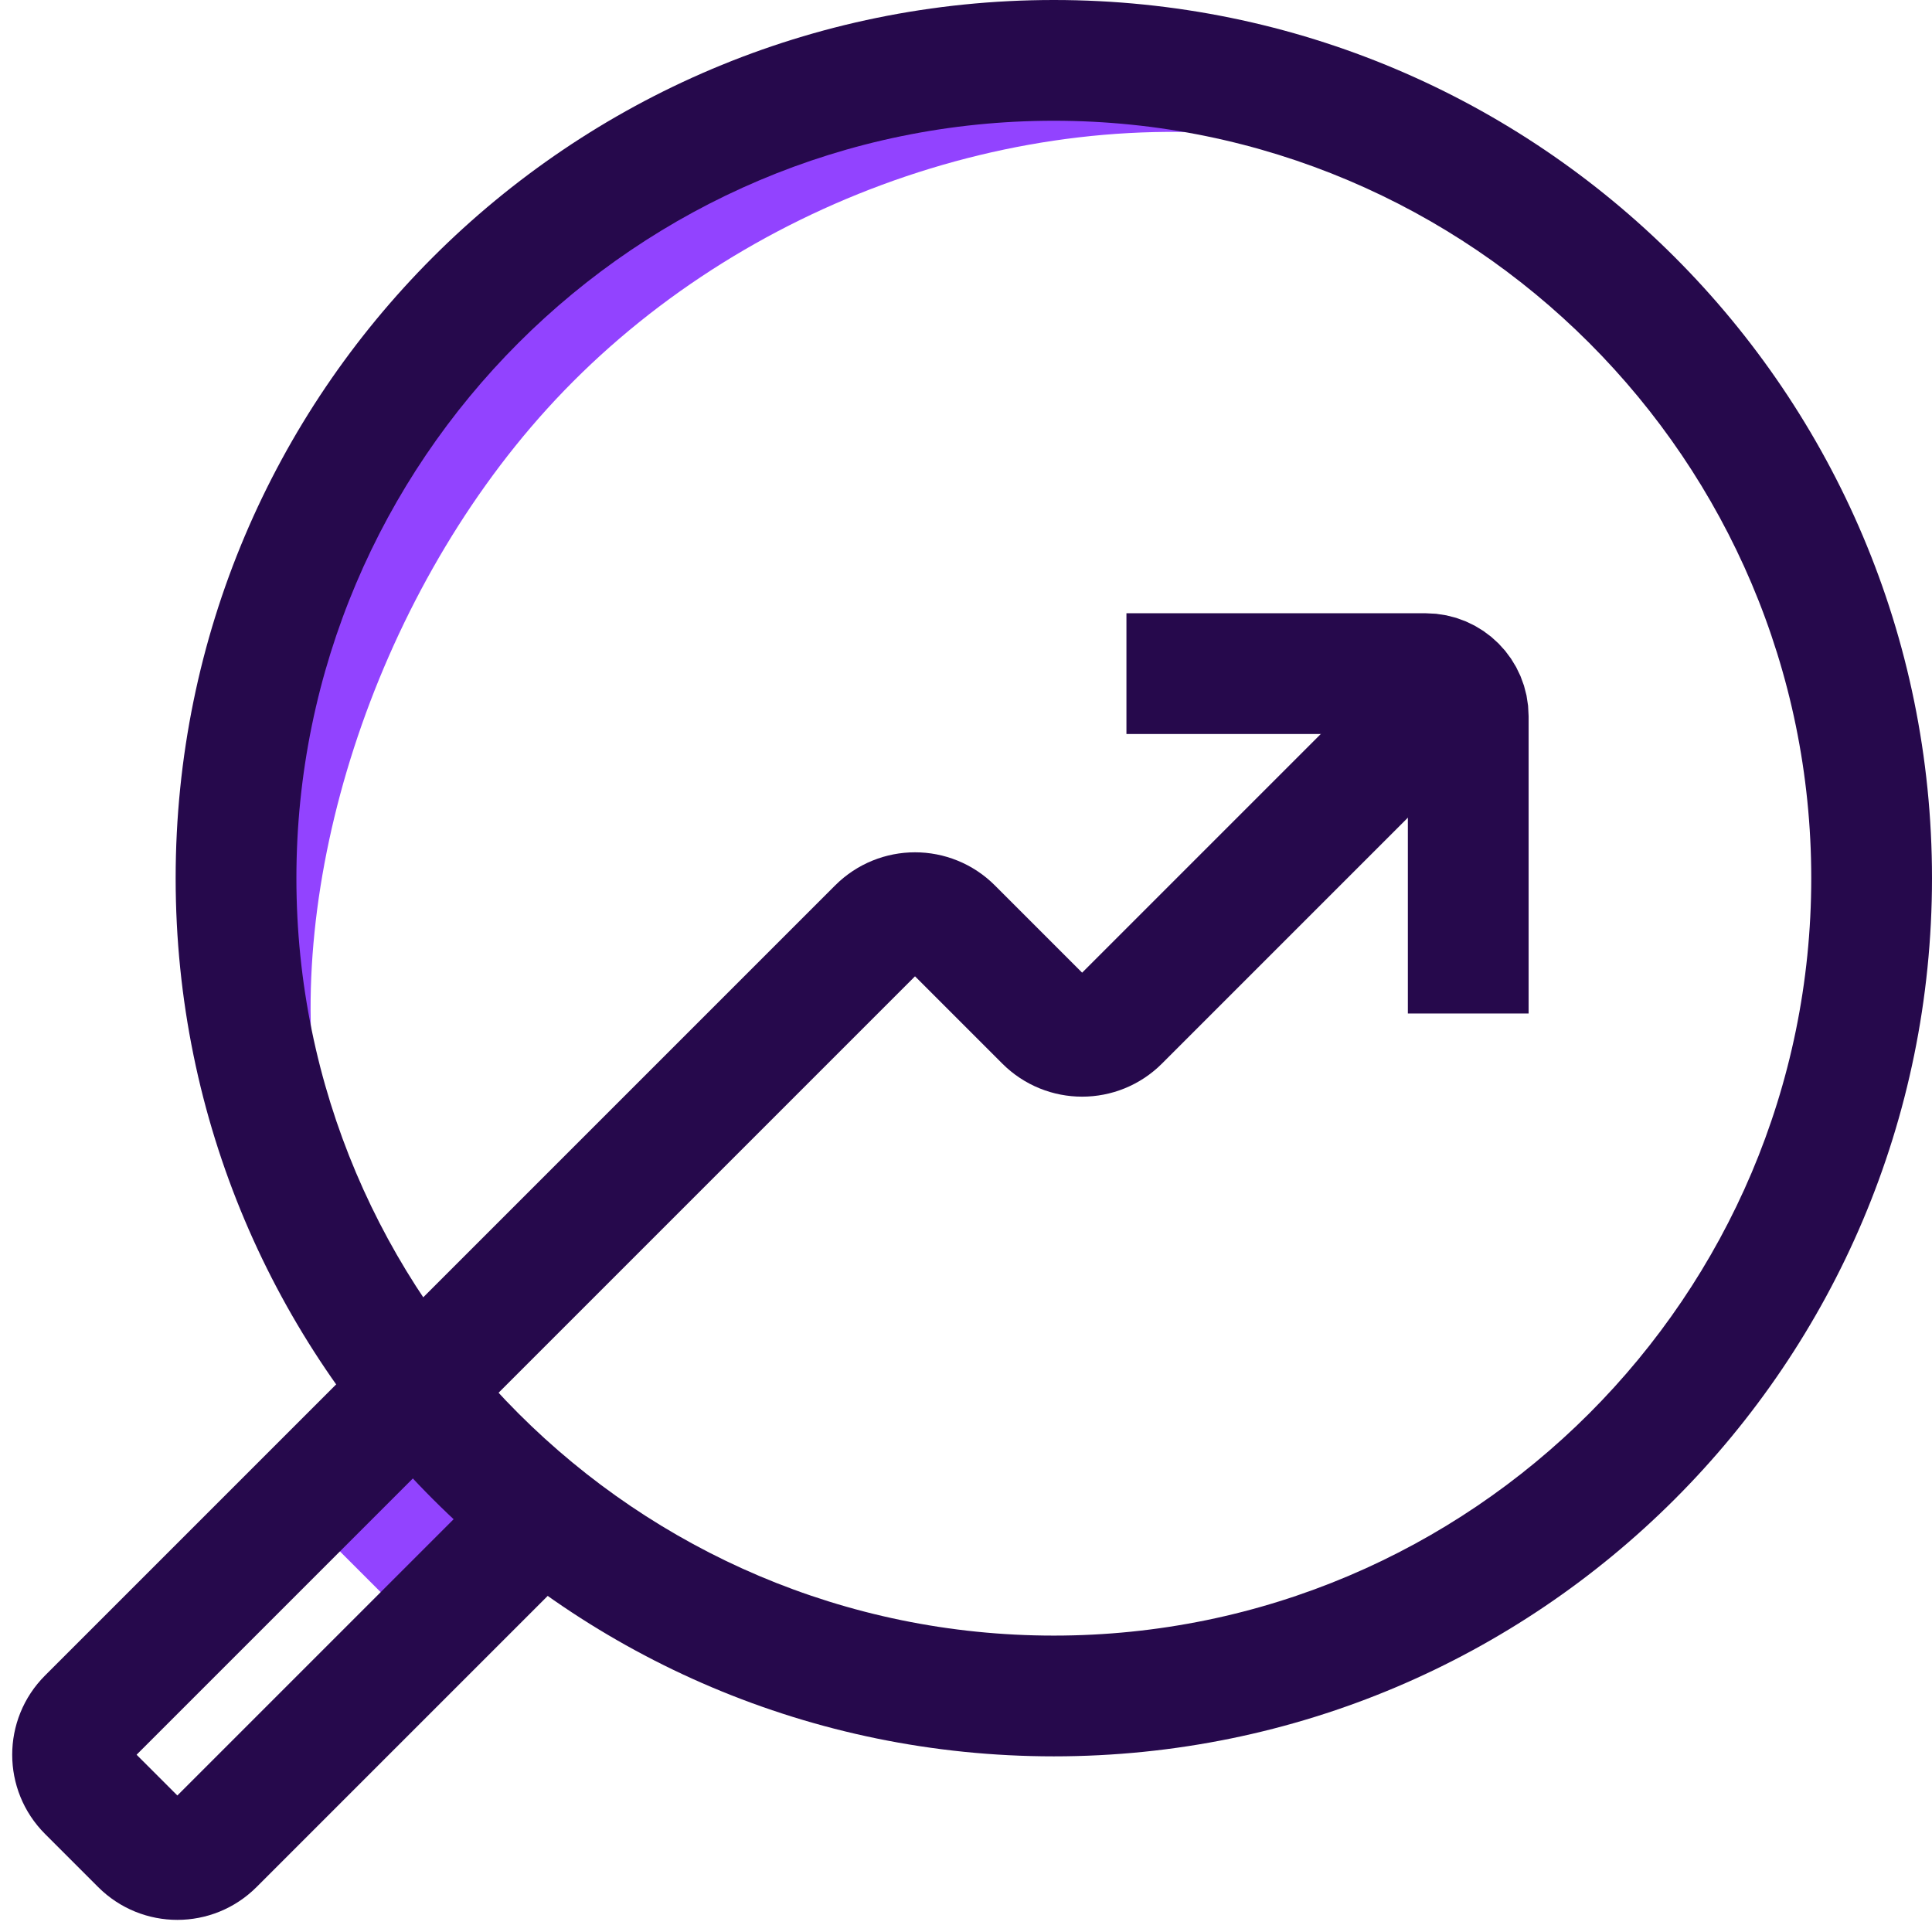
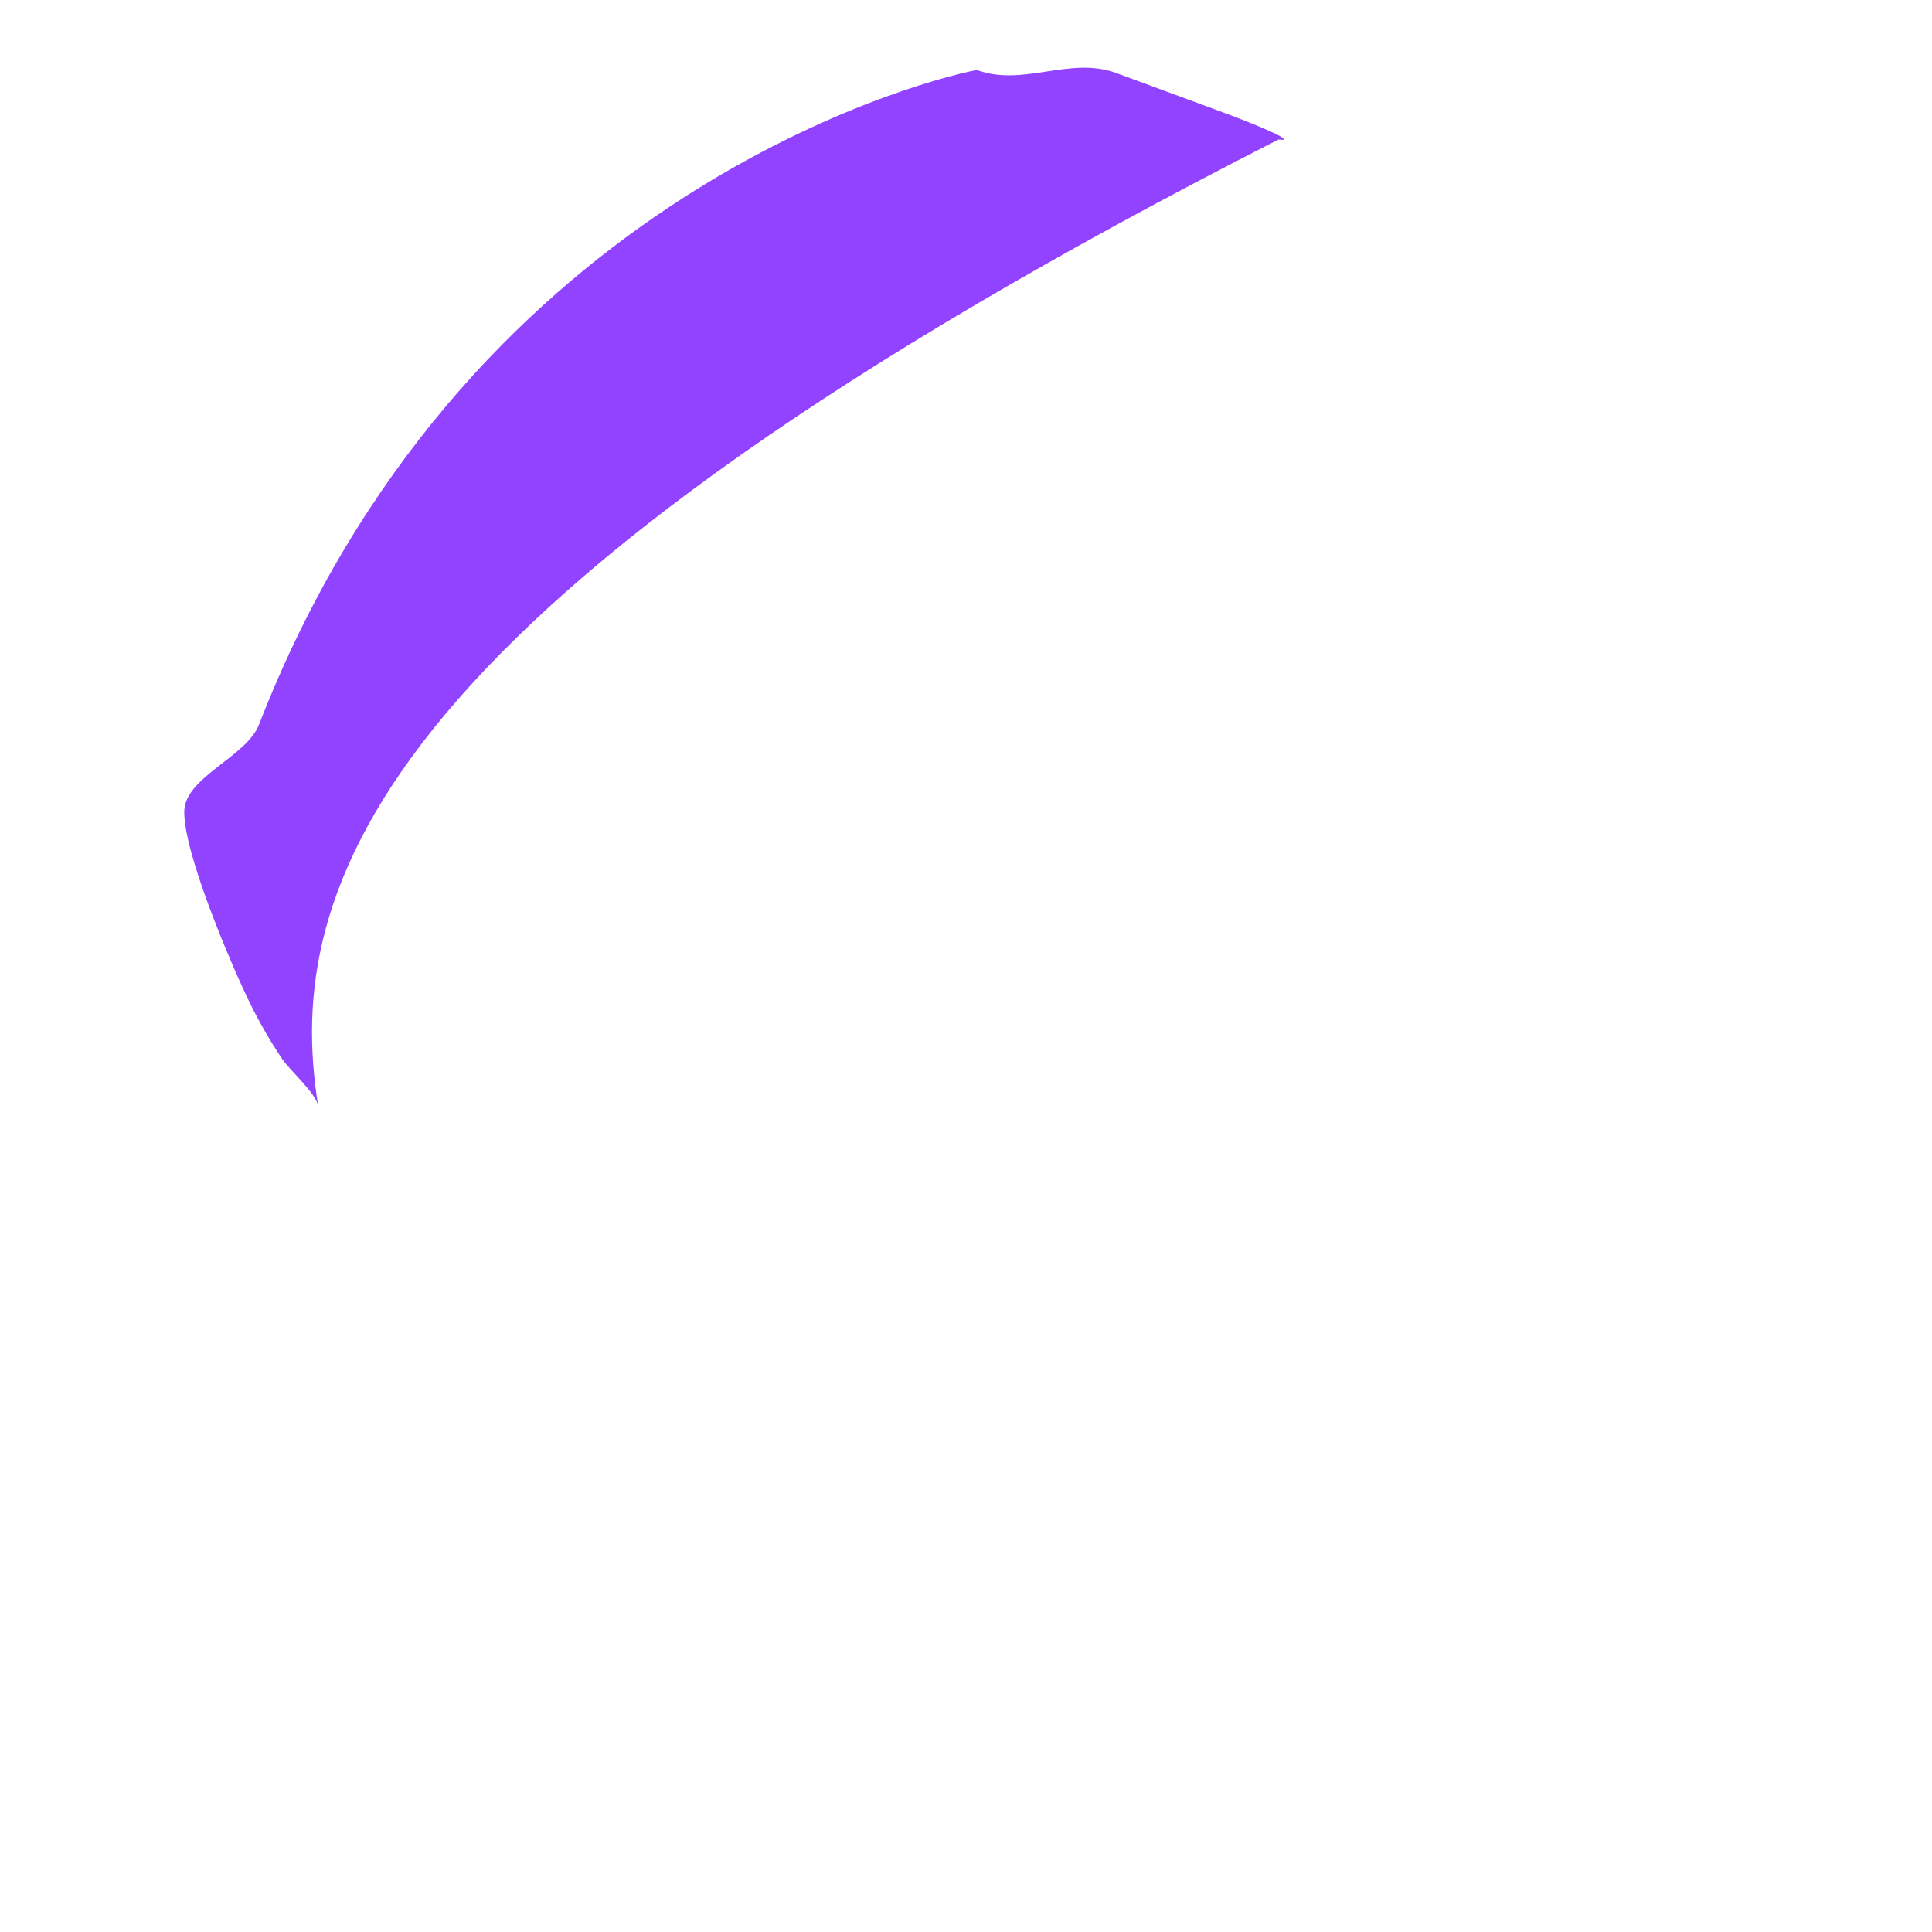
<svg xmlns="http://www.w3.org/2000/svg" width="240" height="240" viewBox="0 0 240 240" fill="none">
-   <path d="M158.839 17.321C126.089 12.621 90.559 25.871 67.95 50.801C46.33 74.641 35.13 110.281 39.529 137.391C39.27 135.821 35.999 132.951 35.039 131.531C33.419 129.111 31.98 126.571 30.73 123.951C28.549 119.371 22.809 105.931 22.89 100.791C22.959 96.541 30.61 94.031 32.169 90.021C57.19 25.621 112.899 10.331 121.34 8.691C127.149 10.831 132.89 6.931 138.7 9.081C143.14 10.721 147.569 12.361 152.009 13.991C154.649 14.961 161.66 17.731 158.829 17.331L158.839 17.321Z" fill="#9243FF" />
-   <path d="M52.149 172.17L38.429 185.89C37.589 186.73 38.939 189.44 41.449 191.94L48.059 198.55C50.559 201.05 53.269 202.4 54.109 201.57L67.959 187.72L52.159 172.16L52.149 172.17Z" fill="#9243FF" />
-   <path d="M130.91 15C182.79 15 225 57.21 225 109.09C225 160.97 182.79 203.18 130.91 203.18C79.03 203.18 36.82 160.97 36.82 109.09C36.82 57.21 79.03 15 130.91 15ZM130.91 0C70.66 0 21.82 48.84 21.82 109.09C21.82 169.34 70.66 218.18 130.91 218.18C191.16 218.18 240 169.34 240 109.09C240 48.84 191.16 0 130.91 0Z" fill="#26094C" />
-   <path d="M182.39 125.9V88.97C182.39 86.05 180.02 83.68 177.1 83.68H139.93" stroke="#26094C" stroke-width="15" stroke-miterlimit="10" />
-   <path d="M67.951 187.729L26.561 229.119C24.061 231.619 20.001 231.619 17.501 229.119L10.891 222.509C8.391 220.009 8.391 215.949 10.891 213.449L109.051 115.289C111.601 112.739 115.731 112.739 118.281 115.289L129.811 126.819C132.361 129.369 136.491 129.369 139.041 126.819L182.161 83.699" stroke="#26094C" stroke-width="15" stroke-miterlimit="10" />
+   <path d="M158.839 17.321C46.33 74.641 35.13 110.281 39.529 137.391C39.27 135.821 35.999 132.951 35.039 131.531C33.419 129.111 31.98 126.571 30.73 123.951C28.549 119.371 22.809 105.931 22.89 100.791C22.959 96.541 30.61 94.031 32.169 90.021C57.19 25.621 112.899 10.331 121.34 8.691C127.149 10.831 132.89 6.931 138.7 9.081C143.14 10.721 147.569 12.361 152.009 13.991C154.649 14.961 161.66 17.731 158.829 17.331L158.839 17.321Z" fill="#9243FF" />
</svg>